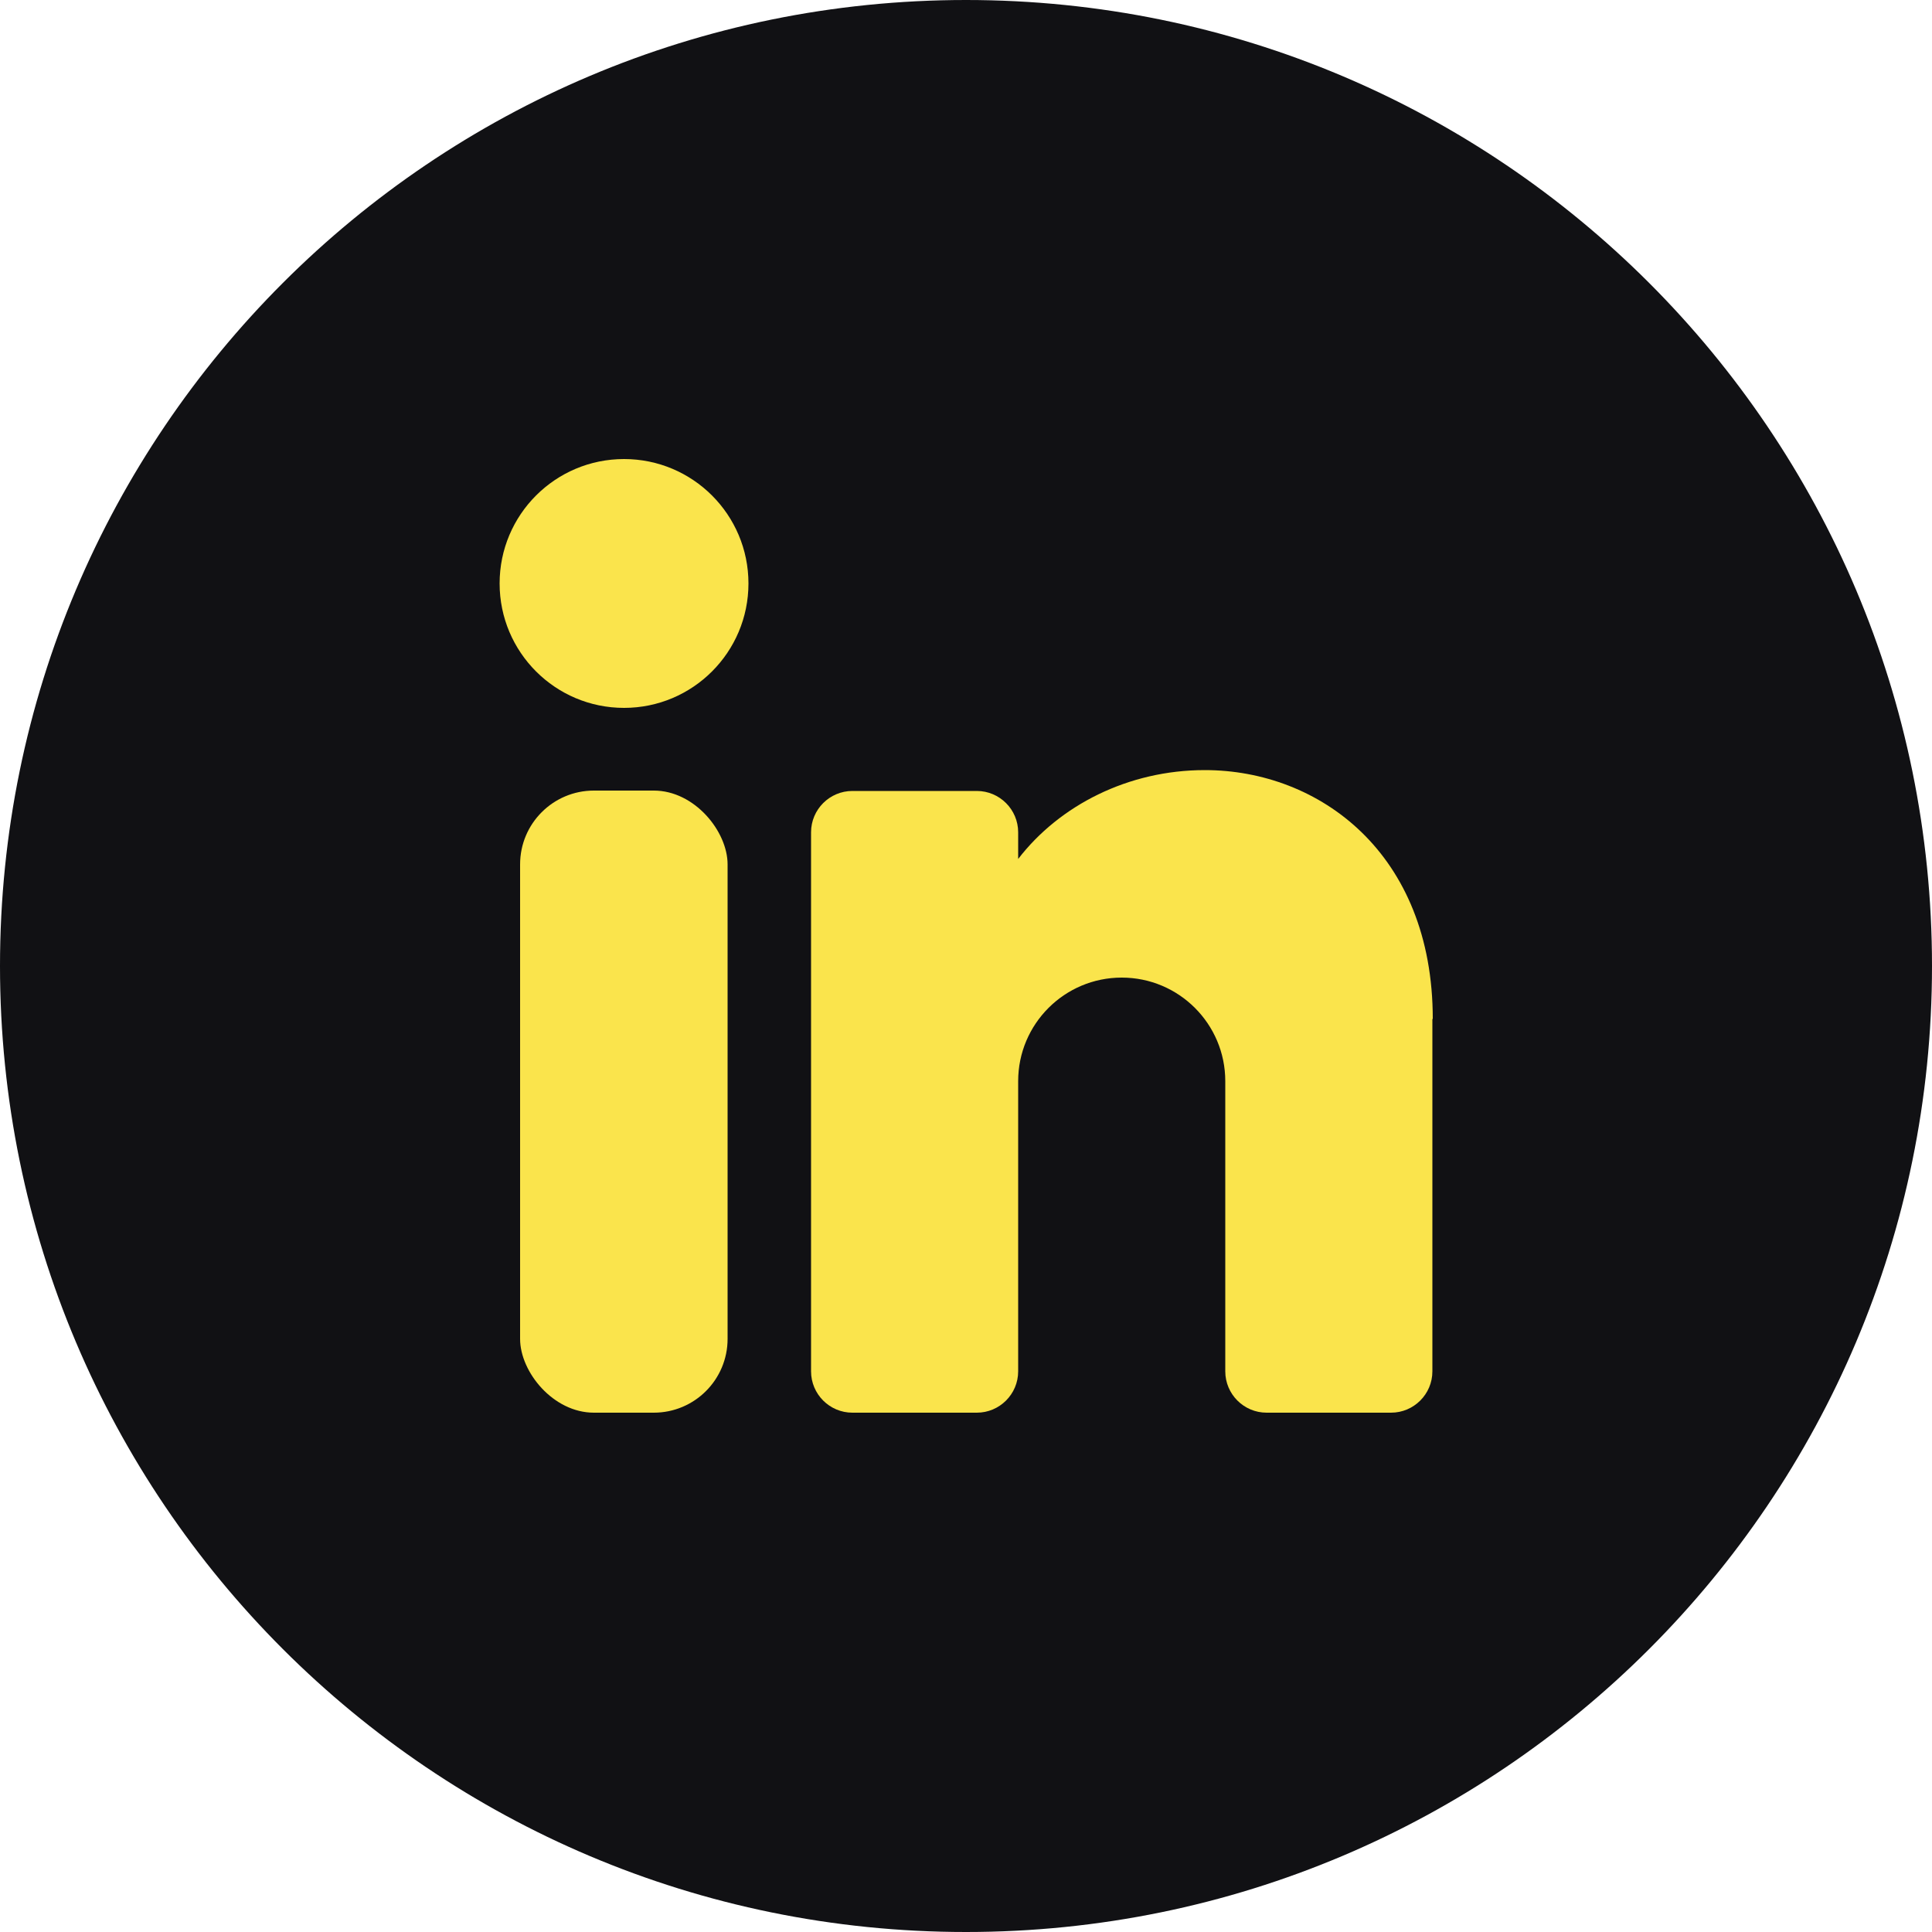
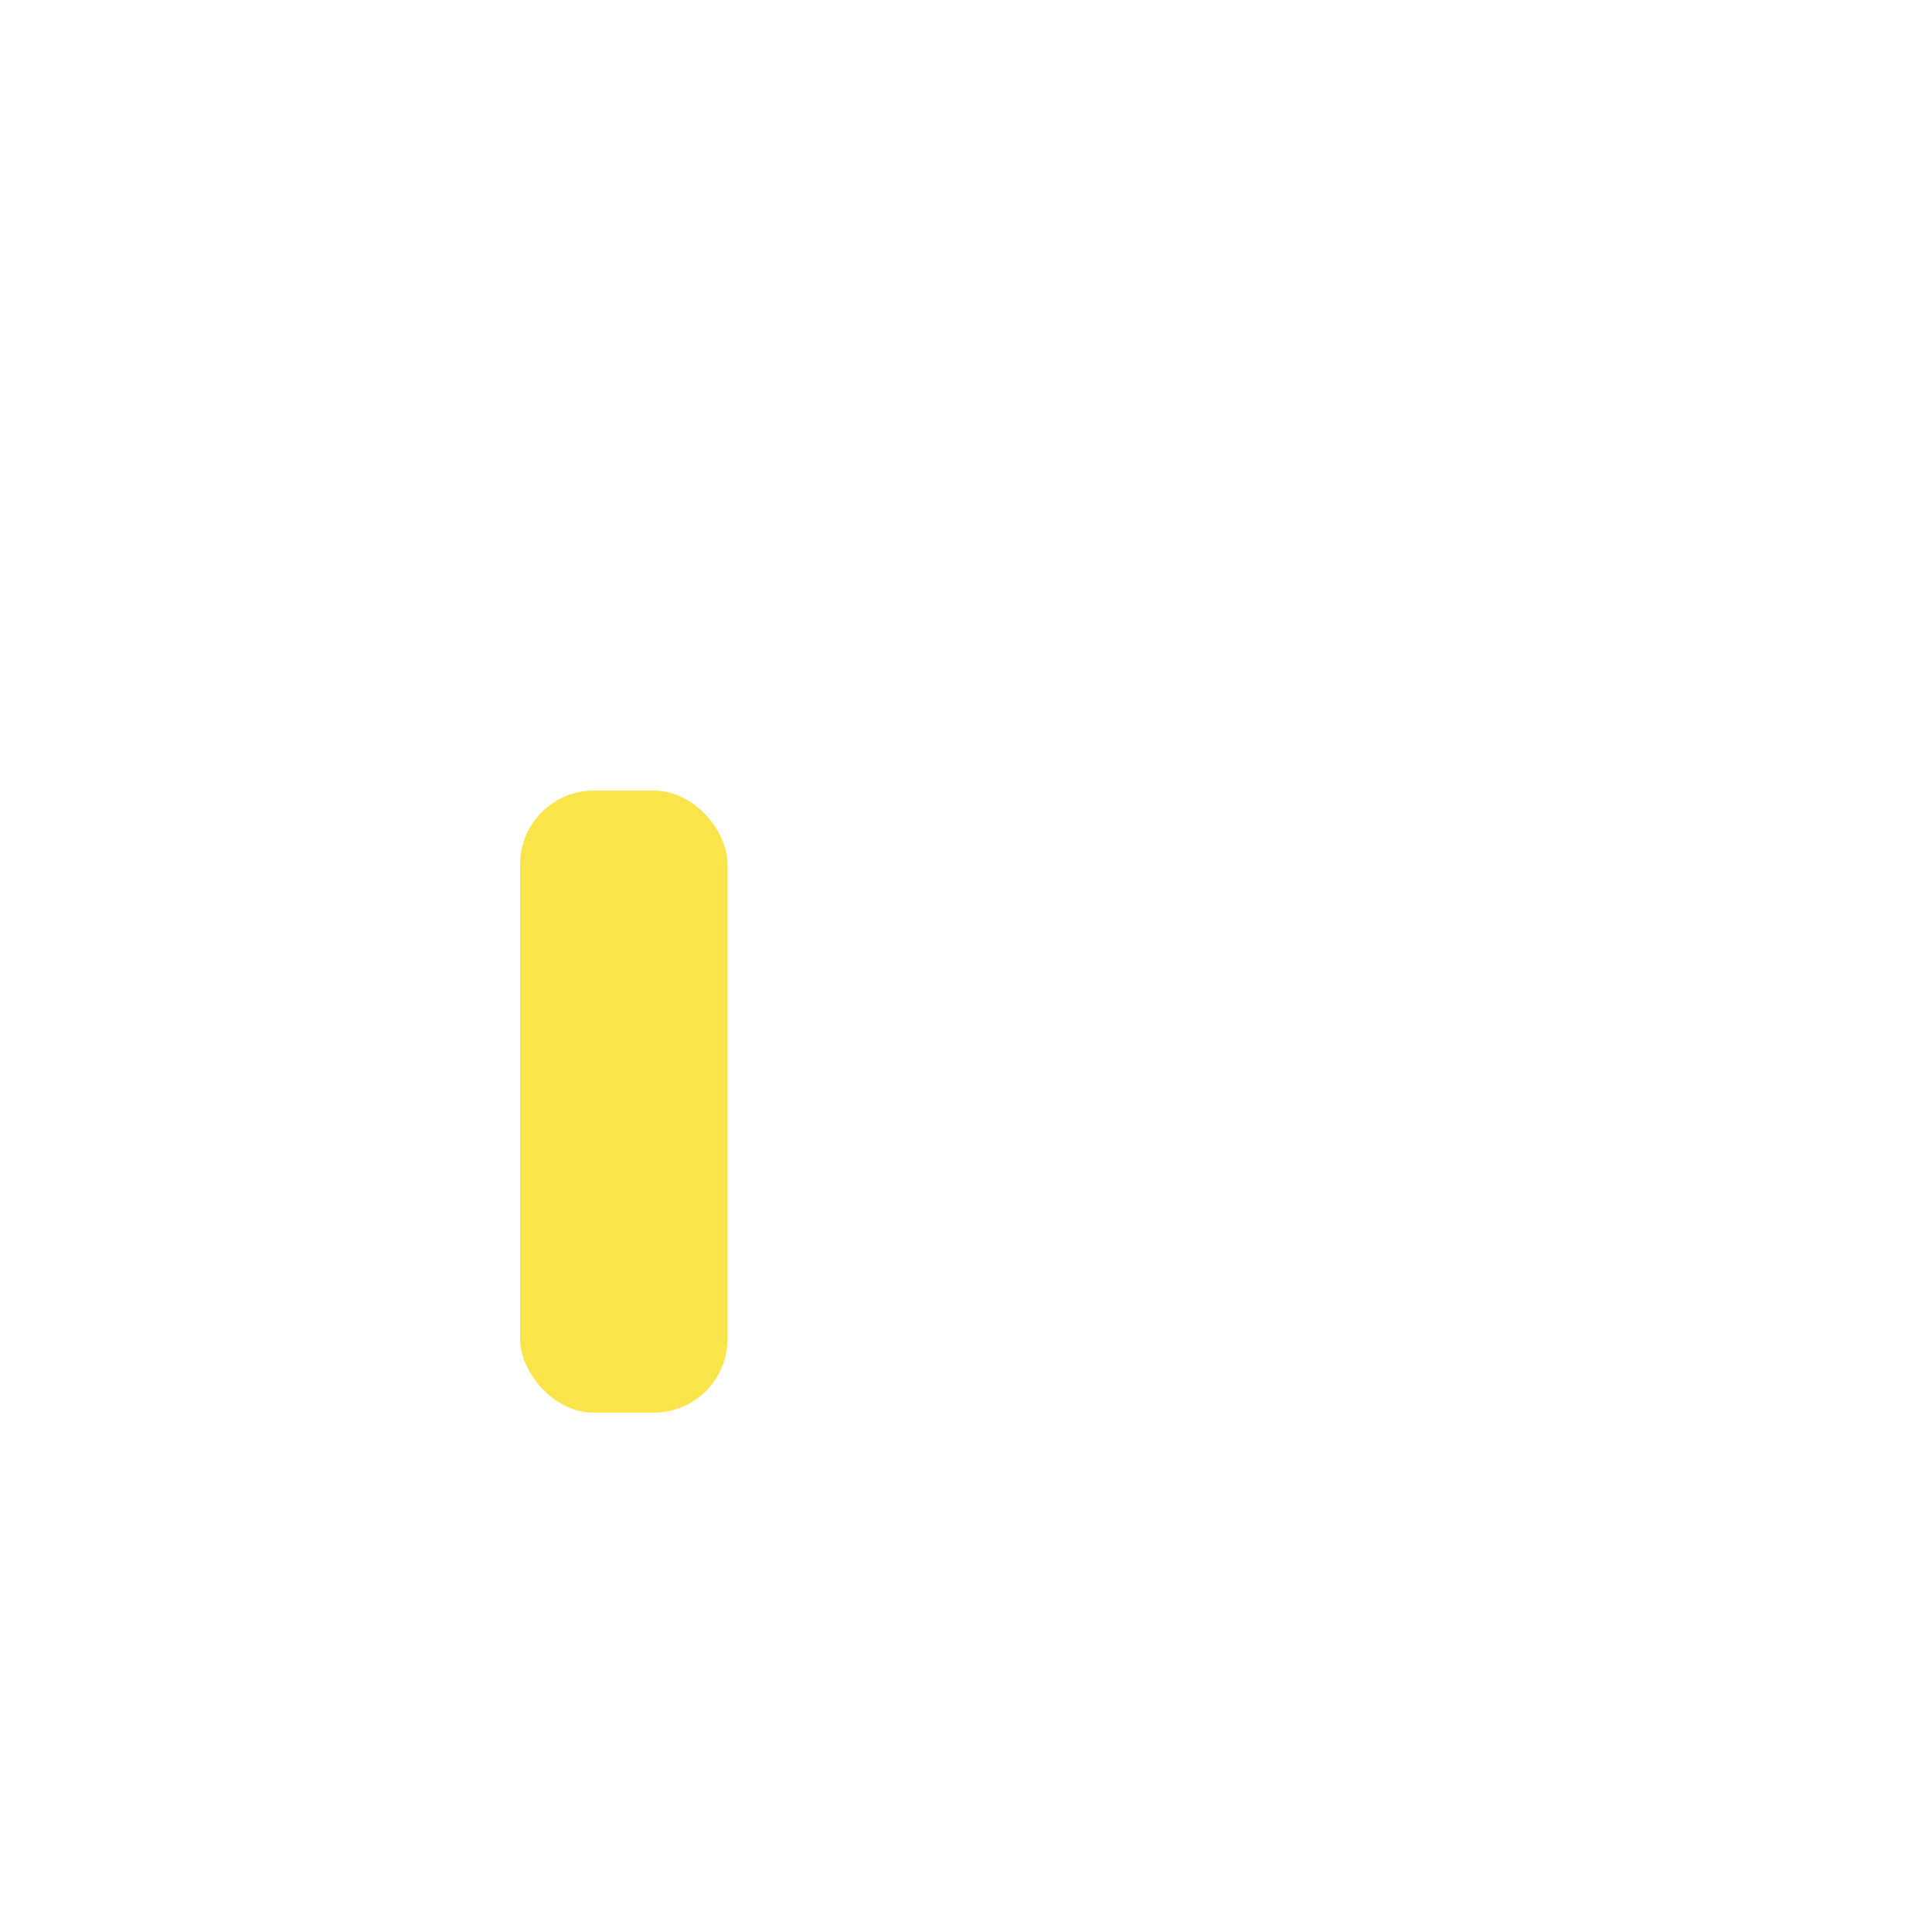
<svg xmlns="http://www.w3.org/2000/svg" id="Capa_2" data-name="Capa 2" viewBox="0 0 50 50">
  <defs>
    <style>
      .cls-1 {
        fill: #fae44c;
      }

      .cls-2 {
        fill: #111114;
      }
    </style>
  </defs>
  <g id="Capa_1-2" data-name="Capa 1">
    <g>
-       <path class="cls-2" d="M50,25c0,13.81-11.19,25-25,25h0C11.19,50,0,38.81,0,25h0C0,11.19,11.19,0,25,0h0c13.81,0,25,11.19,25,25h0Z" />
      <g>
-         <circle class="cls-1" cx="16.15" cy="15.1" r="3.22" />
        <rect class="cls-1" x="13.46" y="20.46" width="5.37" height="16.1" rx="1.91" ry="1.91" />
-         <path class="cls-1" d="M37.07,26.37v9.12c0,.59-.48,1.07-1.07,1.07h-3.22c-.59,0-1.07-.48-1.07-1.07v-7.51c0-1.48-1.2-2.68-2.68-2.68s-2.68,1.2-2.68,2.68v7.51c0,.59-.48,1.07-1.07,1.07h-3.22c-.59,0-1.07-.48-1.07-1.07v-13.95c0-.59.48-1.07,1.07-1.07h3.22c.59,0,1.07.48,1.07,1.07v.69c1.07-1.39,2.85-2.3,4.83-2.3,2.96,0,5.9,2.15,5.9,6.44Z" />
      </g>
    </g>
  </g>
</svg>